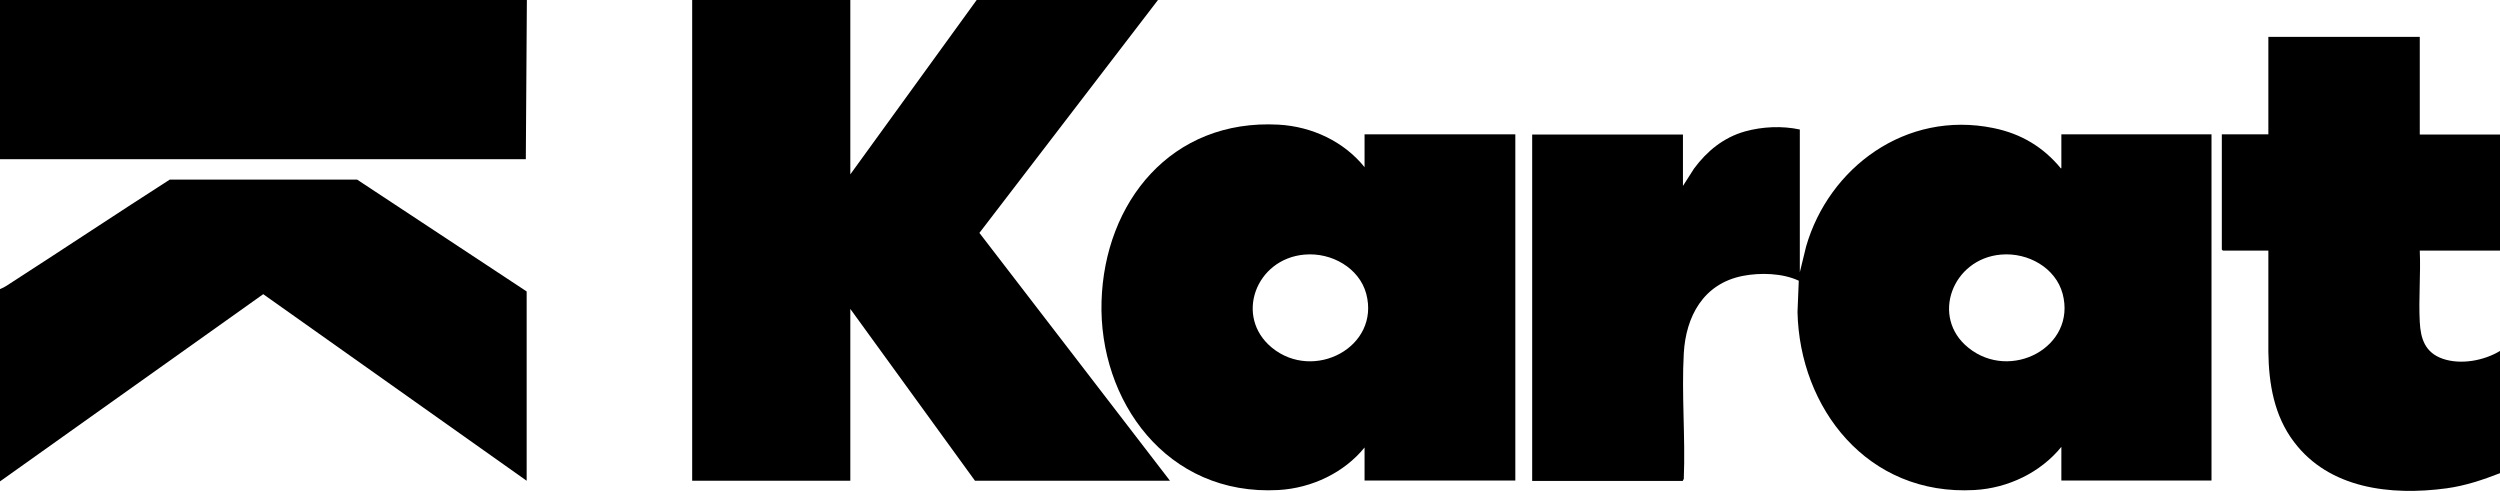
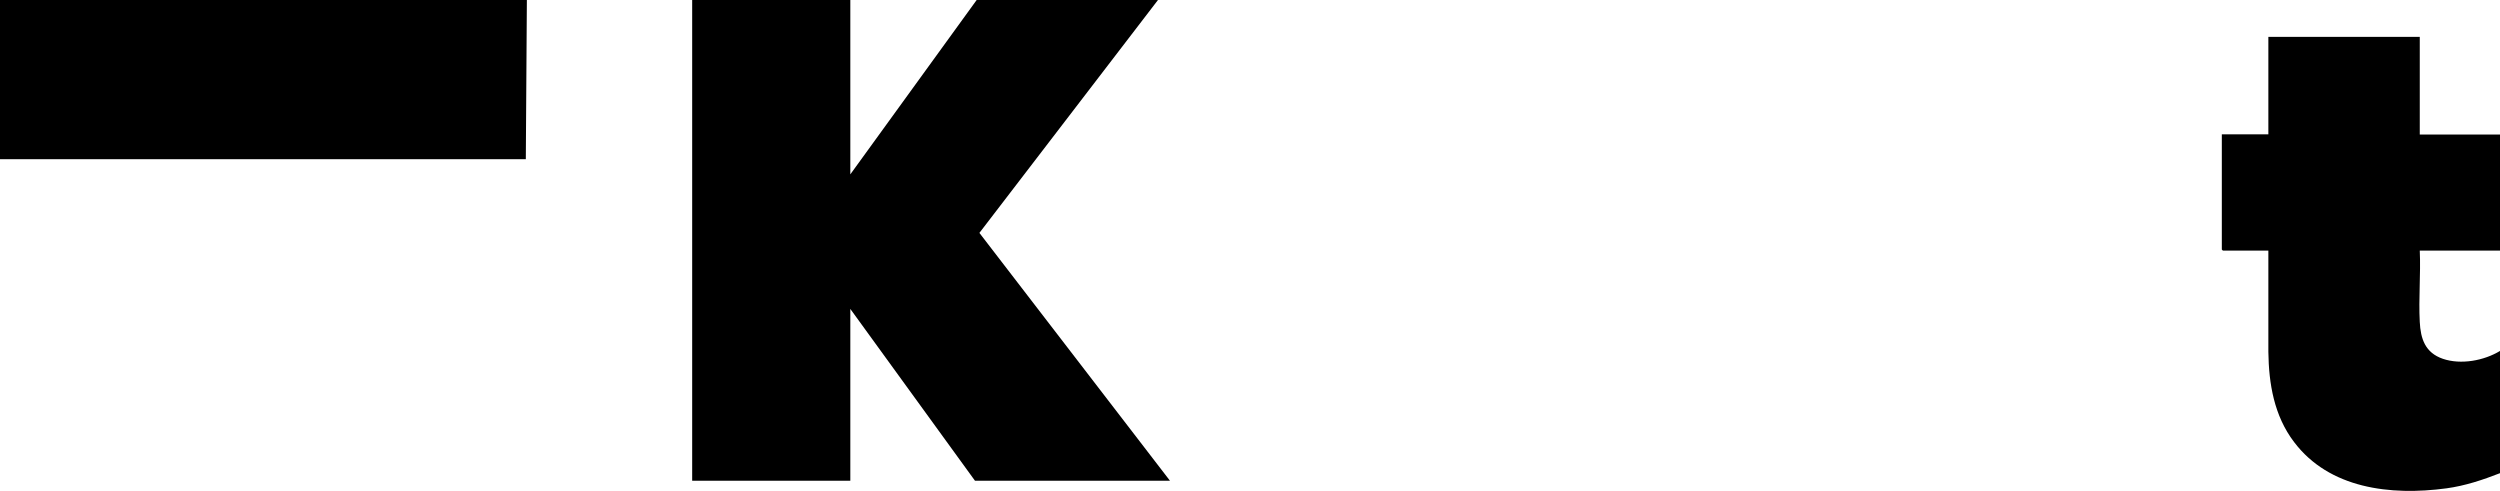
<svg xmlns="http://www.w3.org/2000/svg" id="Layer_1" data-name="Layer 1" viewBox="0 0 118.72 23.31">
  <defs>
    <style>
      .cls-1 {
        fill: none;
      }
    </style>
  </defs>
-   <path class="cls-1" d="M32.87,0v22.83h7.51v-8.16l5.92,8.16h9.26l-9.05-11.77L54.99,0h63.73v6.39h-3.82V1.75h-7.19v4.64h-2.21v5.47l.05.05h2.16v4.81c.03,1.51.28,3.03,1.22,4.28,1.67,2.21,4.57,2.56,7.24,2.2.88-.12,1.73-.4,2.54-.72v.84H0v-.45l12.51-8.89,12.51,8.86v-8.99l-8.05-5.3h-8.9c-2.49,1.58-4.94,3.21-7.41,4.81-.21.13-.43.29-.65.38v-6.17h24.97s.05-7.56.05-7.56h7.86ZM64.8,7.95c-.97-1.21-2.49-1.93-4.08-2.02-5.11-.29-8.28,3.85-8.41,8.39s3.09,9.26,8.41,8.96c1.58-.09,3.12-.83,4.08-2.02v1.57h7.16V6.39h-7.16v1.57ZM97.89,7.98c-.84-1.01-1.89-1.65-3.21-1.92-4.17-.85-7.8,1.9-8.89,5.62l-.3,1.23v-6.78c-.84-.18-1.78-.14-2.6.09-1.03.28-1.81.94-2.42,1.76l-.53.83v-2.44h-7.16v16.47h7.15l.05-.1c.08-1.96-.11-4.01,0-5.97.1-1.72.91-3.31,2.81-3.67.83-.16,1.88-.13,2.65.23l-.06,1.49c.1,4.53,3.3,8.73,8.41,8.45,1.6-.09,3.14-.84,4.12-2.05v1.6h7.13V6.39h-7.13v1.6Z" />
  <polygon points="40.38 0 40.38 8.28 46.38 0 54.99 0 46.51 11.06 55.56 22.83 46.3 22.83 40.38 14.67 40.38 22.83 32.87 22.83 32.87 0 40.38 0" />
-   <path d="M0,13.73c.23-.09.45-.25.65-.38,2.48-1.6,4.93-3.23,7.41-4.82h8.9s8.05,5.31,8.05,5.31v8.99l-12.51-8.86L0,22.86v-9.13Z" />
  <path d="M118.72,22.47c-.82.32-1.66.6-2.54.72-2.67.36-5.57.01-7.24-2.2-.95-1.25-1.2-2.77-1.22-4.28v-4.81s-2.16,0-2.16,0l-.05-.05v-5.47h2.21V1.75h7.19v4.64h3.82v5.51h-3.82c.05,1.12-.06,2.28,0,3.39.04.79.25,1.46,1.1,1.75s1.95.09,2.72-.38v5.81Z" />
  <polygon points="25.02 0 24.97 7.56 0 7.56 0 0 25.02 0" />
  <polygon class="cls-1" points="46.38 0 40.38 8.28 40.38 0 46.38 0" />
-   <path class="cls-1" d="M118.72,11.9v4.76c-.77.48-1.84.69-2.72.38s-1.05-.96-1.1-1.75c-.06-1.11.05-2.27,0-3.39h3.82Z" />
-   <path d="M97.89,7.98v-1.6h7.13v16.44h-7.13v-1.6c-.98,1.21-2.52,1.96-4.12,2.05-5.11.29-8.31-3.91-8.41-8.45l.06-1.49c-.77-.36-1.82-.39-2.65-.23-1.9.37-2.71,1.95-2.81,3.67-.11,1.95.08,4,0,5.97l-.05.1h-7.15V6.39h7.16v2.44l.53-.83c.61-.82,1.39-1.47,2.42-1.76.83-.23,1.76-.27,2.6-.09v6.78l.3-1.23c1.08-3.73,4.72-6.47,8.89-5.62,1.33.27,2.38.91,3.21,1.92ZM95.02,12.09c-2.31.2-3.35,2.97-1.55,4.42,2.01,1.63,5.15-.04,4.48-2.56-.33-1.23-1.64-1.97-2.92-1.86Z" />
-   <path d="M64.8,7.95v-1.57h7.16v16.44h-7.16v-1.57c-.96,1.19-2.5,1.93-4.08,2.02-5.33.3-8.55-4.26-8.41-8.96s3.3-8.67,8.41-8.39c1.6.09,3.11.81,4.08,2.02ZM61.95,12.09c-2.32.2-3.34,2.95-1.55,4.42,1.99,1.63,5.15-.03,4.48-2.56-.33-1.22-1.64-1.97-2.92-1.86Z" />
</svg>